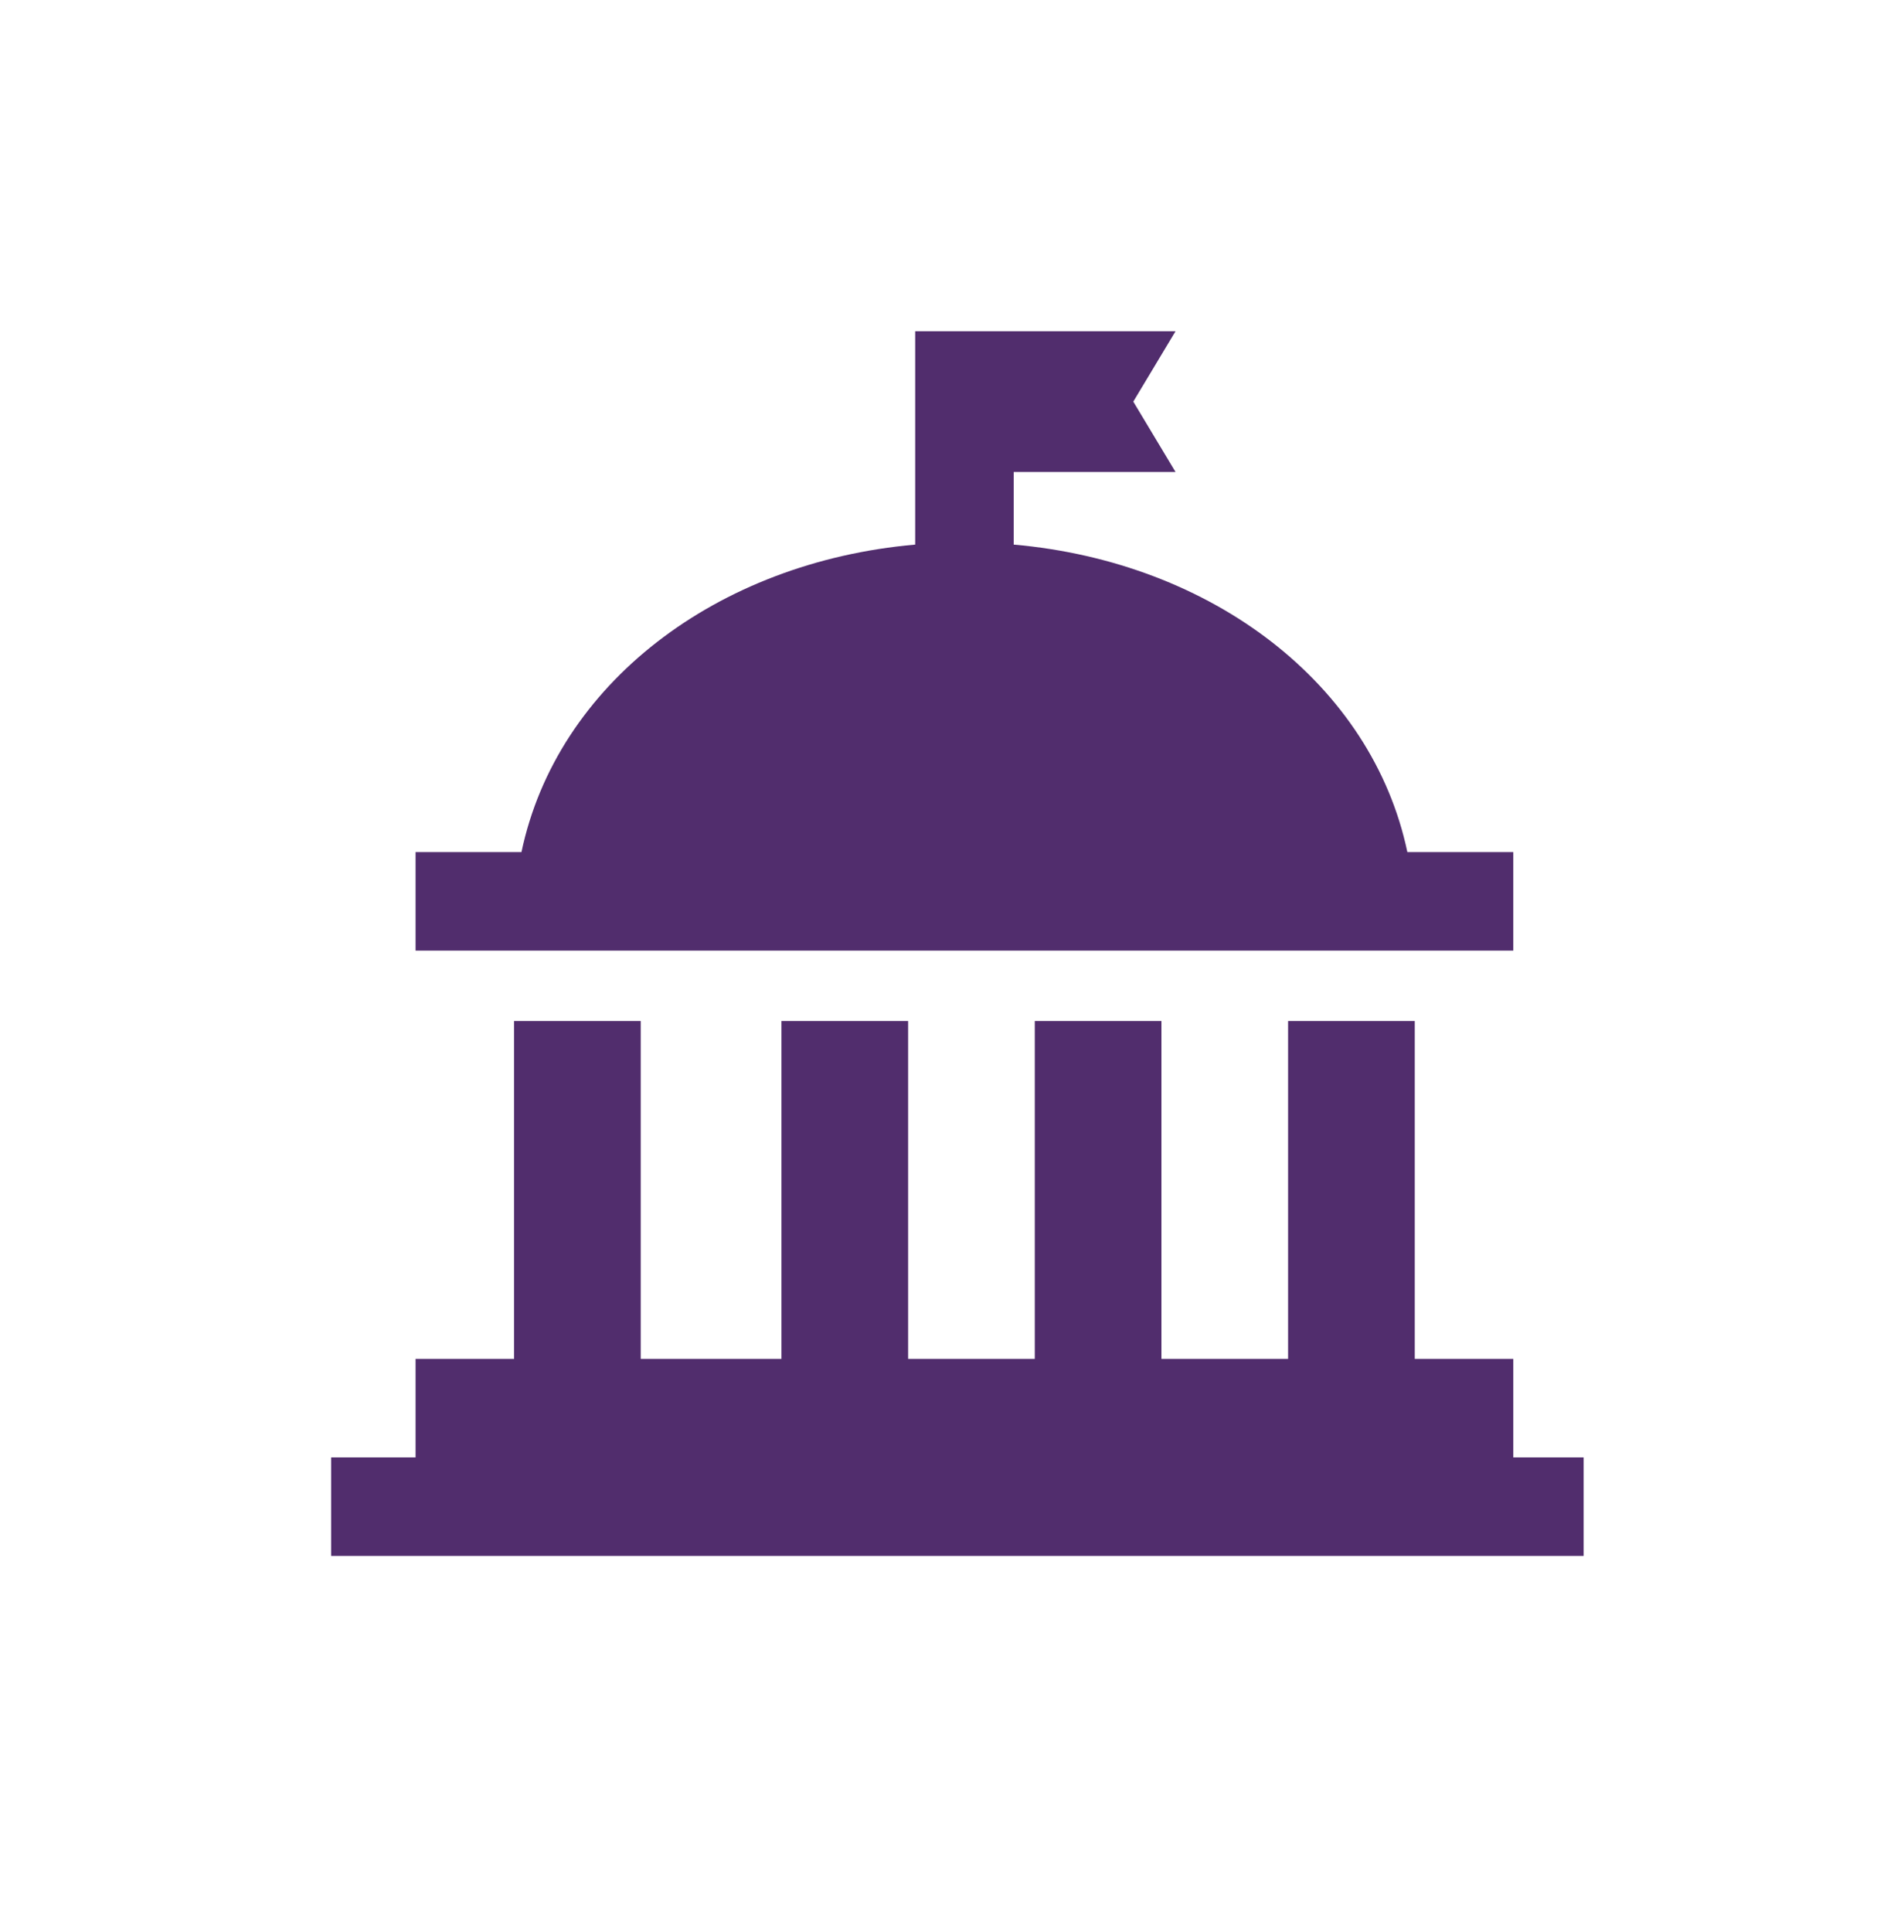
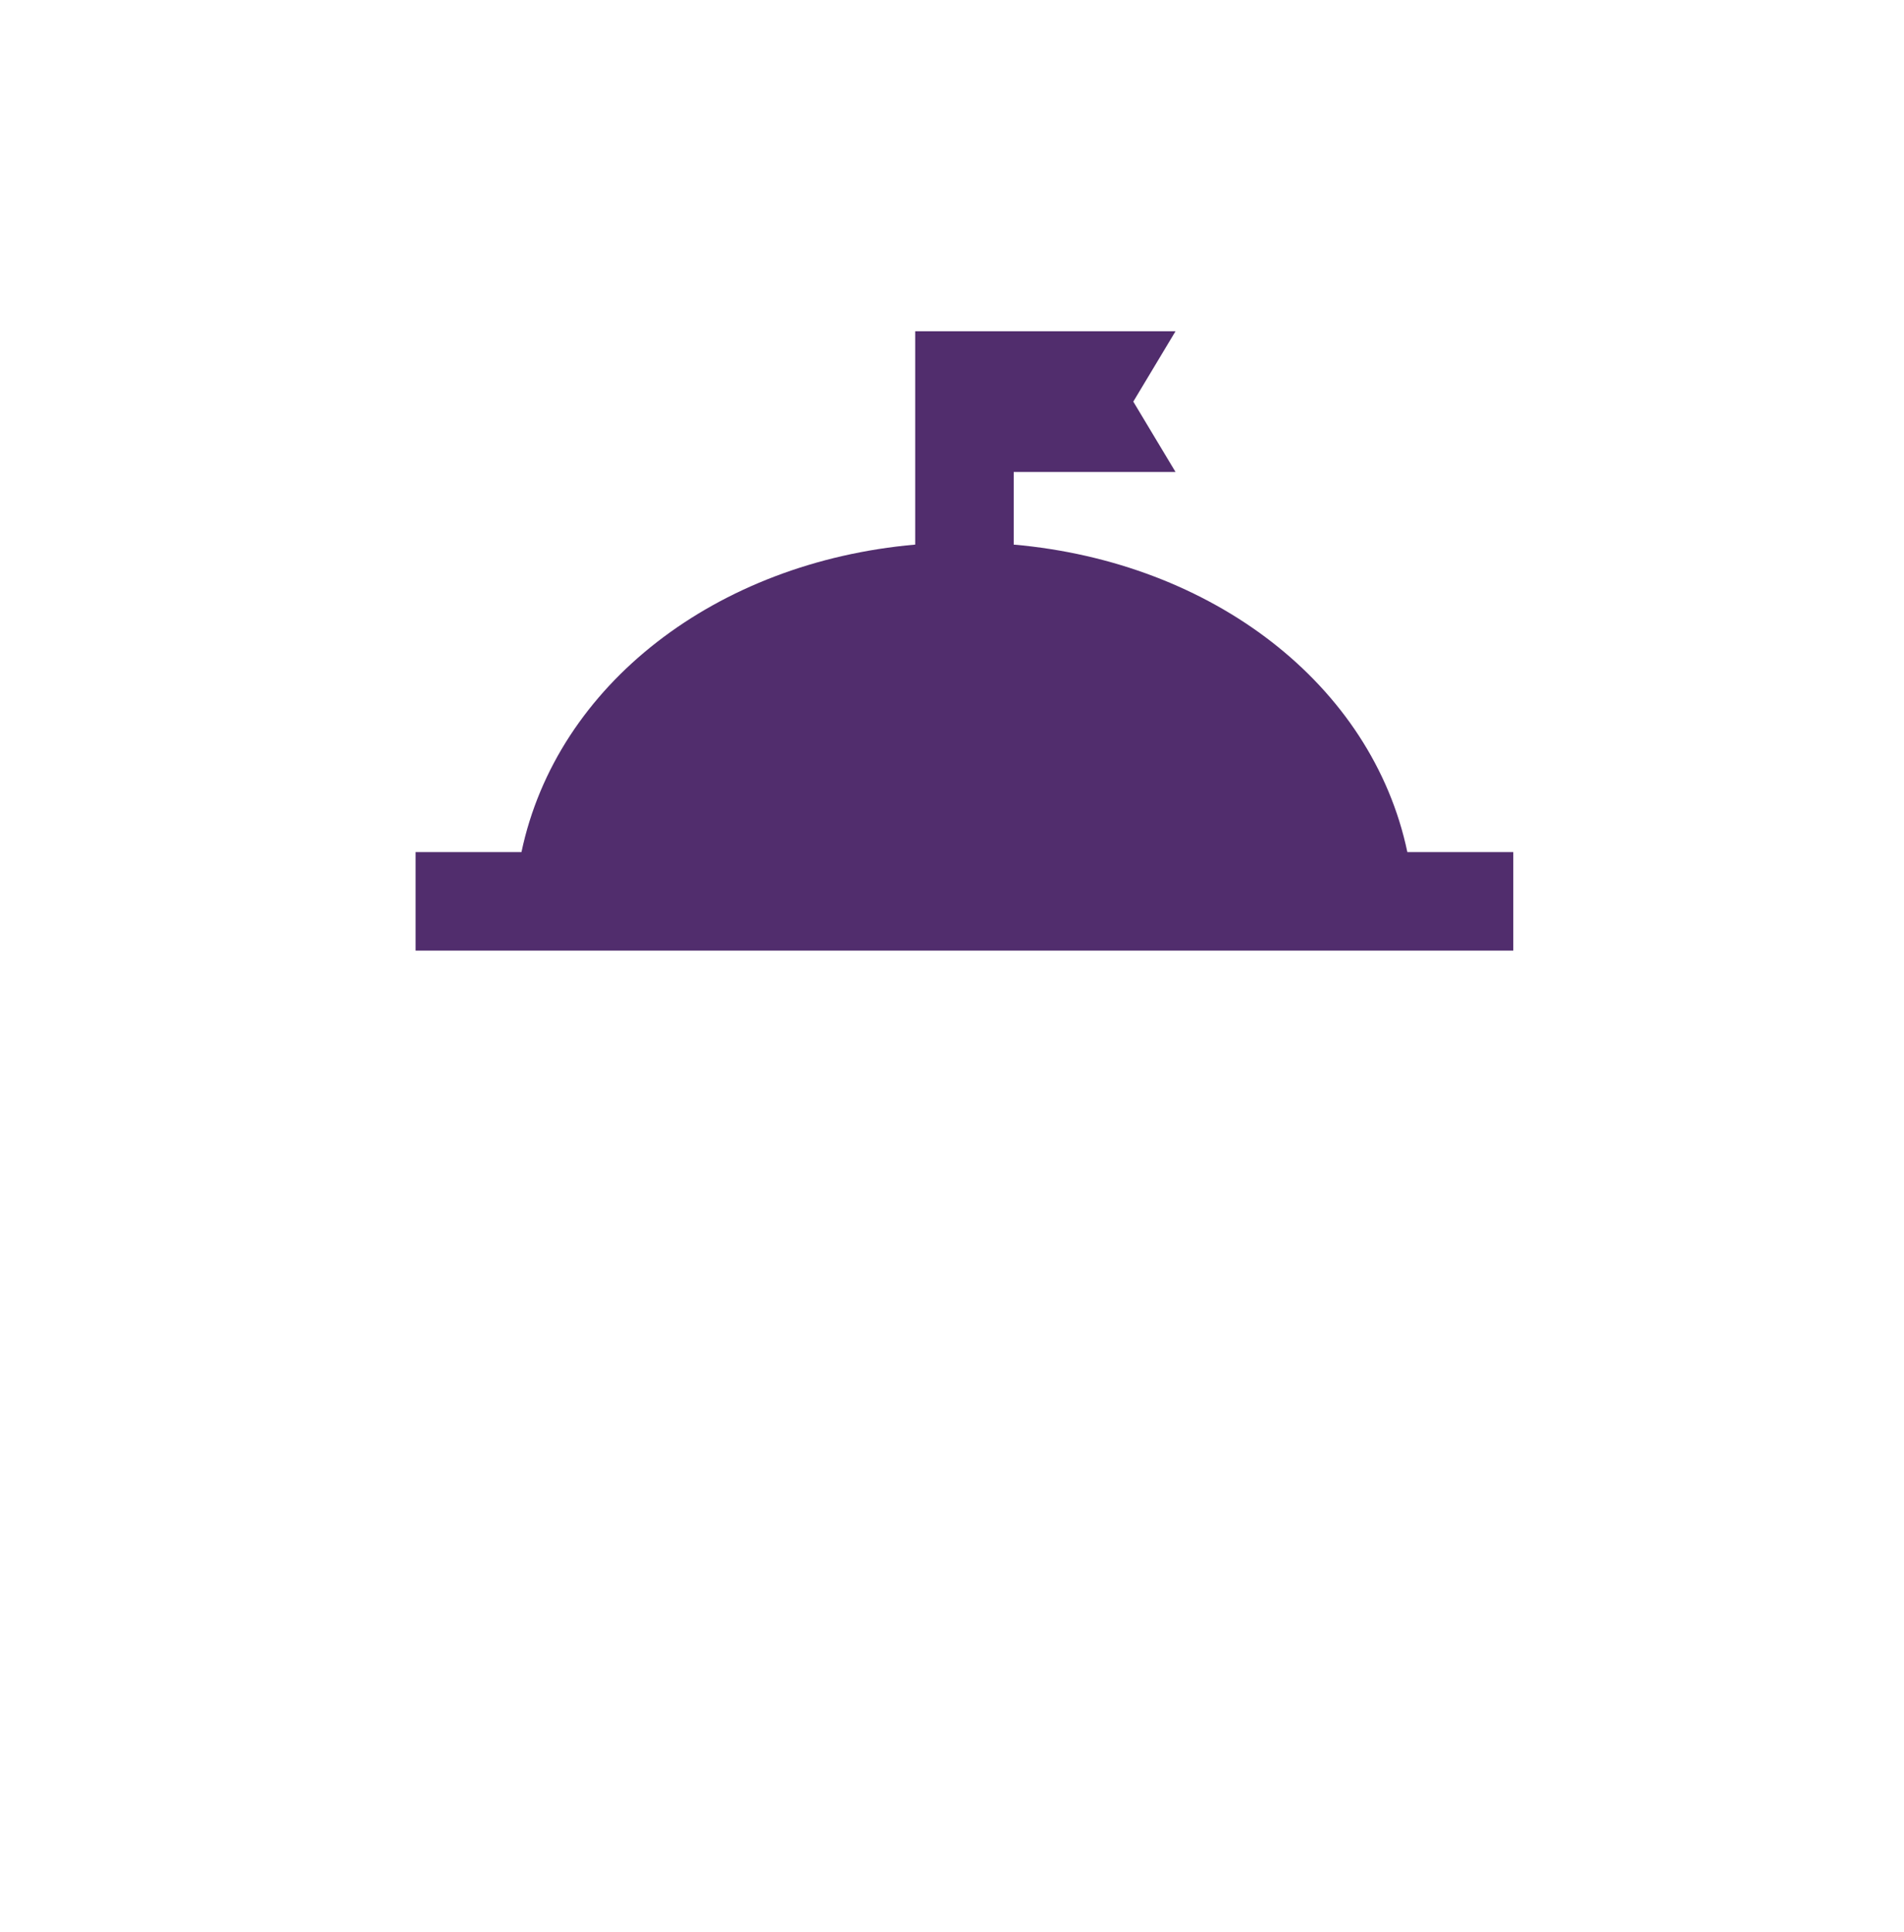
<svg xmlns="http://www.w3.org/2000/svg" width="69px" height="70px" viewBox="0 0 69 70" version="1.1">
  <title>icon-us-government-securities</title>
  <desc>Created with Sketch.</desc>
  <g id="icon-us-government-securities" stroke="none" stroke-width="1" fill="none" fill-rule="evenodd">
    <g id="Group-8" transform="translate(12, 12)" fill="#512D6D">
      <path d="M42.84,18.87 L39.002,18.87 C37.723,12.794 31.934,8.363 24.736,7.73 L24.736,5.1 L30.601,5.1 L29.07,2.55 L30.601,0 L21.166,0 L21.166,7.73 C13.966,8.363 8.177,12.794 6.898,18.87 L3.06,18.87 L3.06,22.44 L42.84,22.44 L42.84,18.87" id="Fill-220" />
-       <polyline id="Fill-221" points="42.84 40.8 42.84 37.23 39.27 37.23 39.27 24.99 34.68 24.99 34.68 37.23 30.09 37.23 30.09 24.99 25.5 24.99 25.5 37.23 20.91 37.23 20.91 24.99 16.32 24.99 16.32 37.23 11.22 37.23 11.22 24.99 6.63 24.99 6.63 37.23 3.06 37.23 3.06 40.8 0 40.8 0 44.37 45.39 44.37 45.39 40.8 42.84 40.8" />
    </g>
  </g>
</svg>